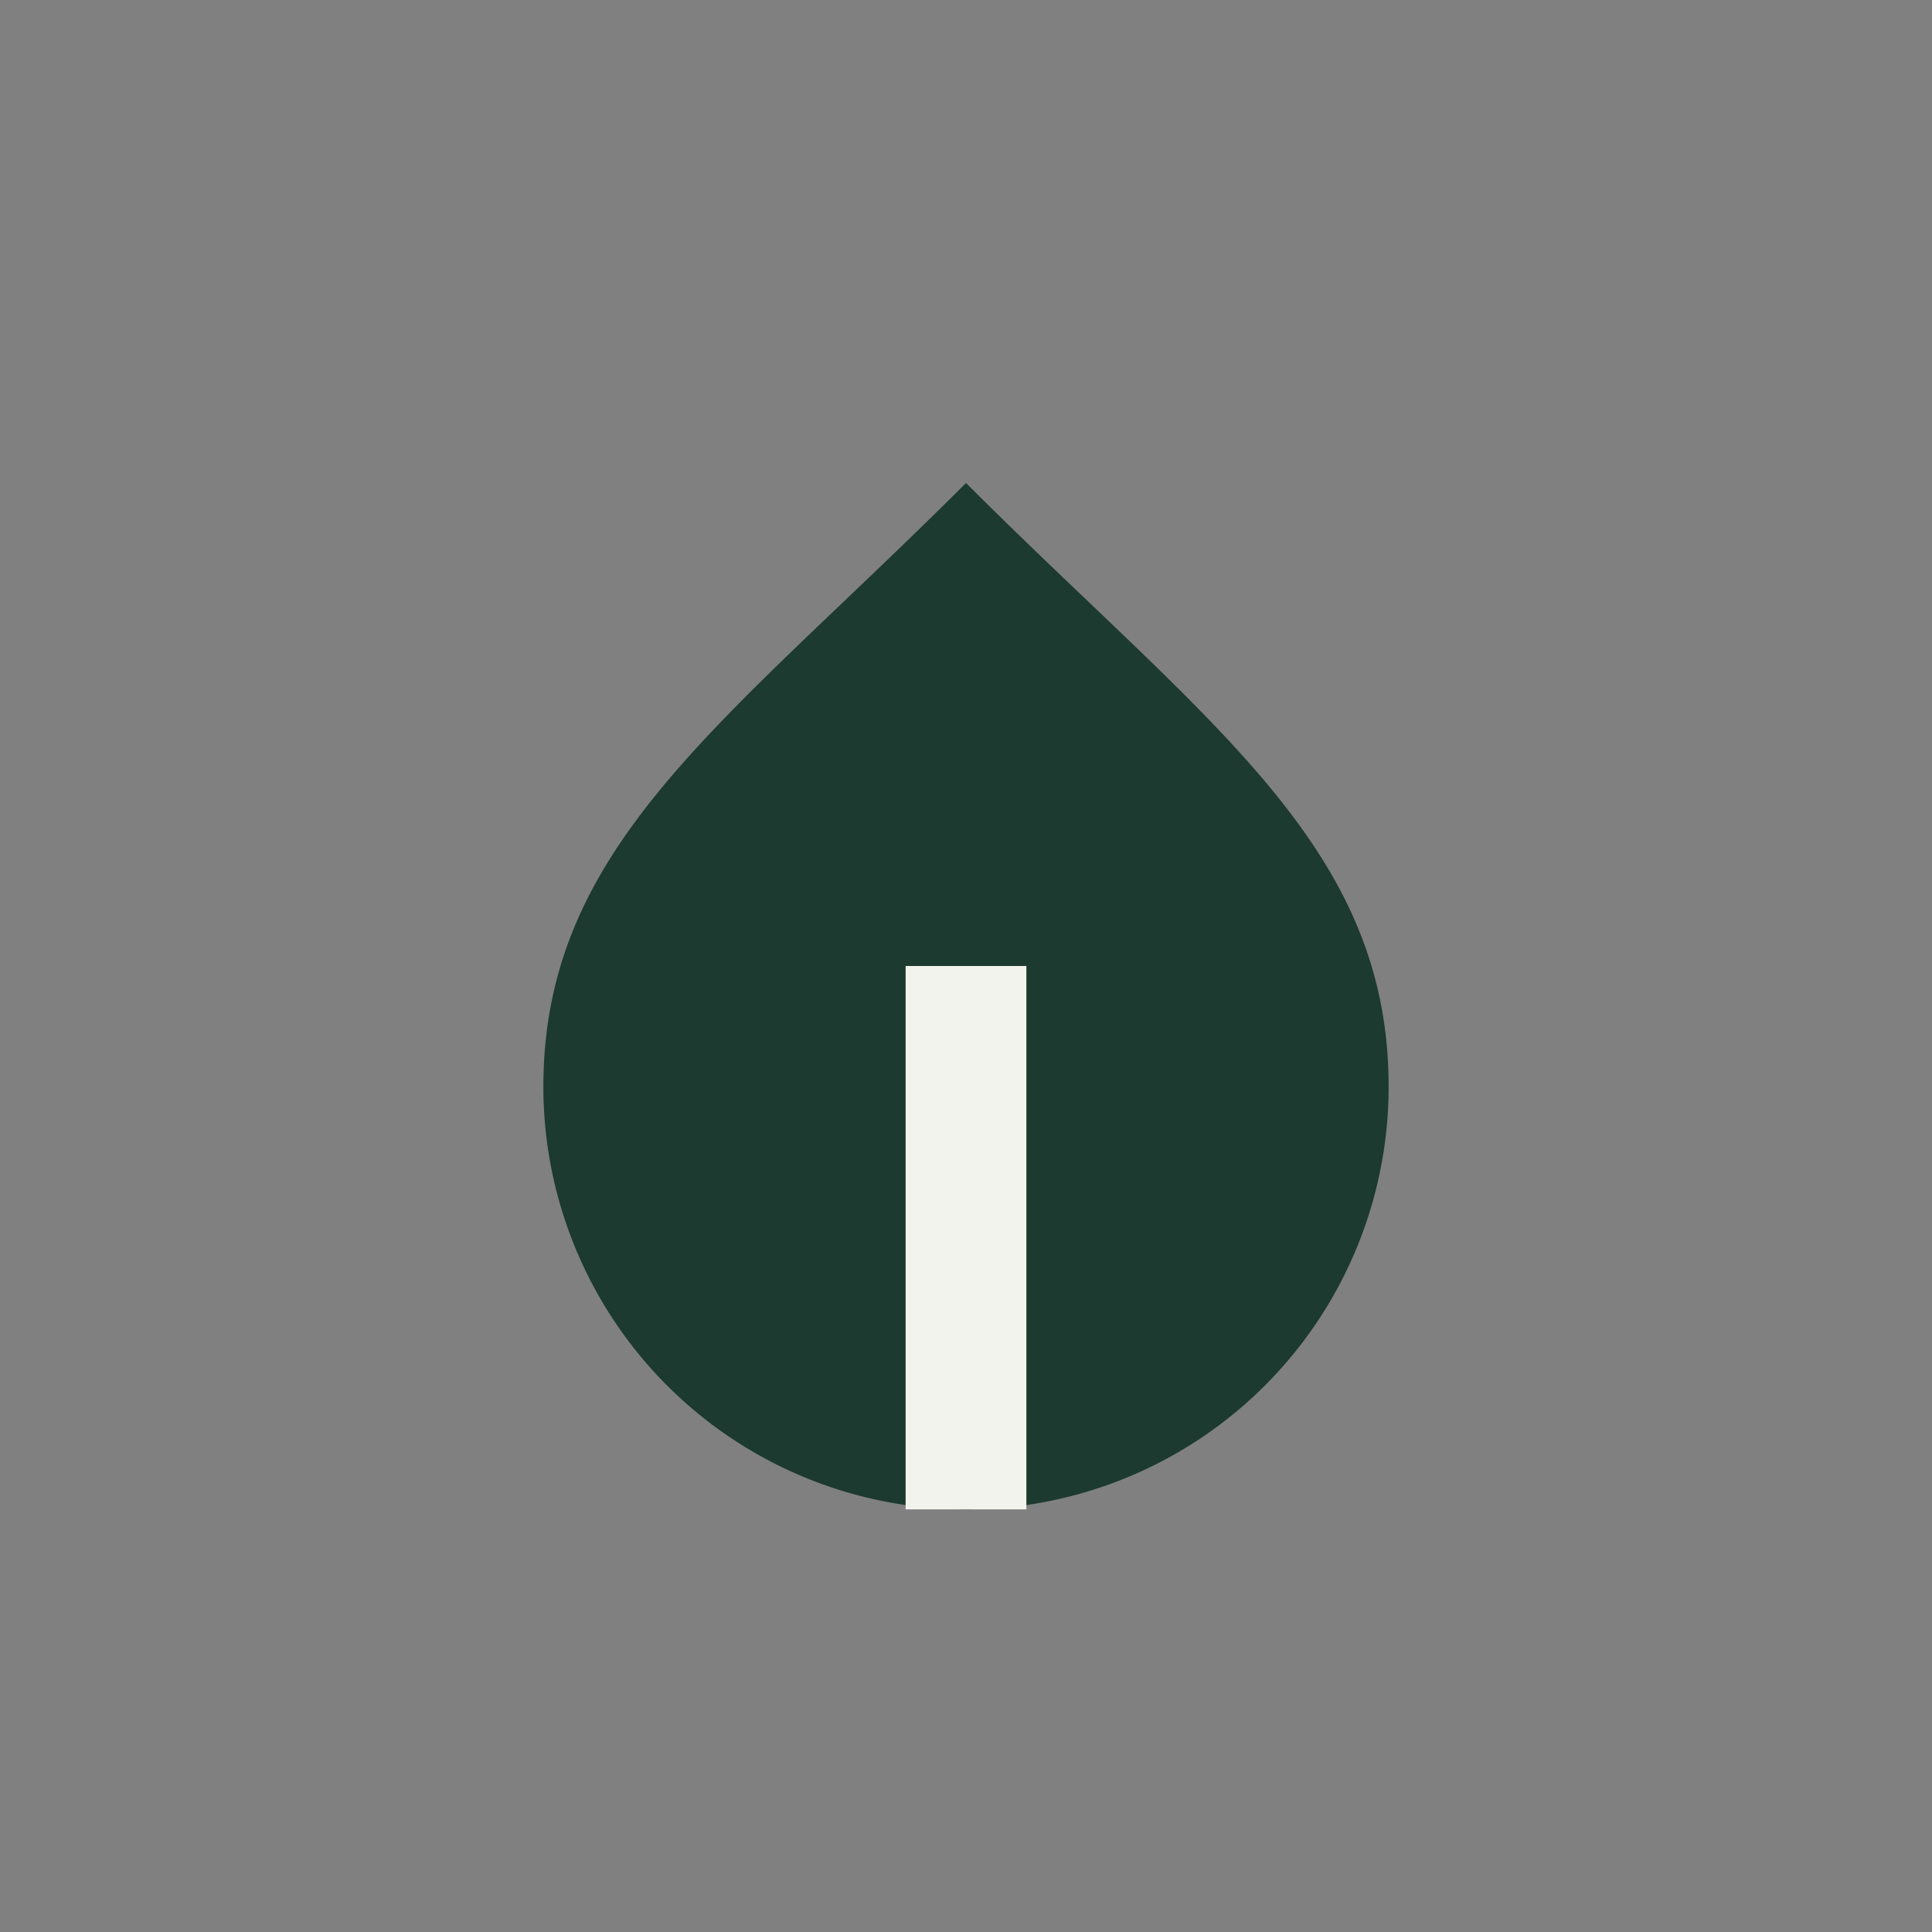
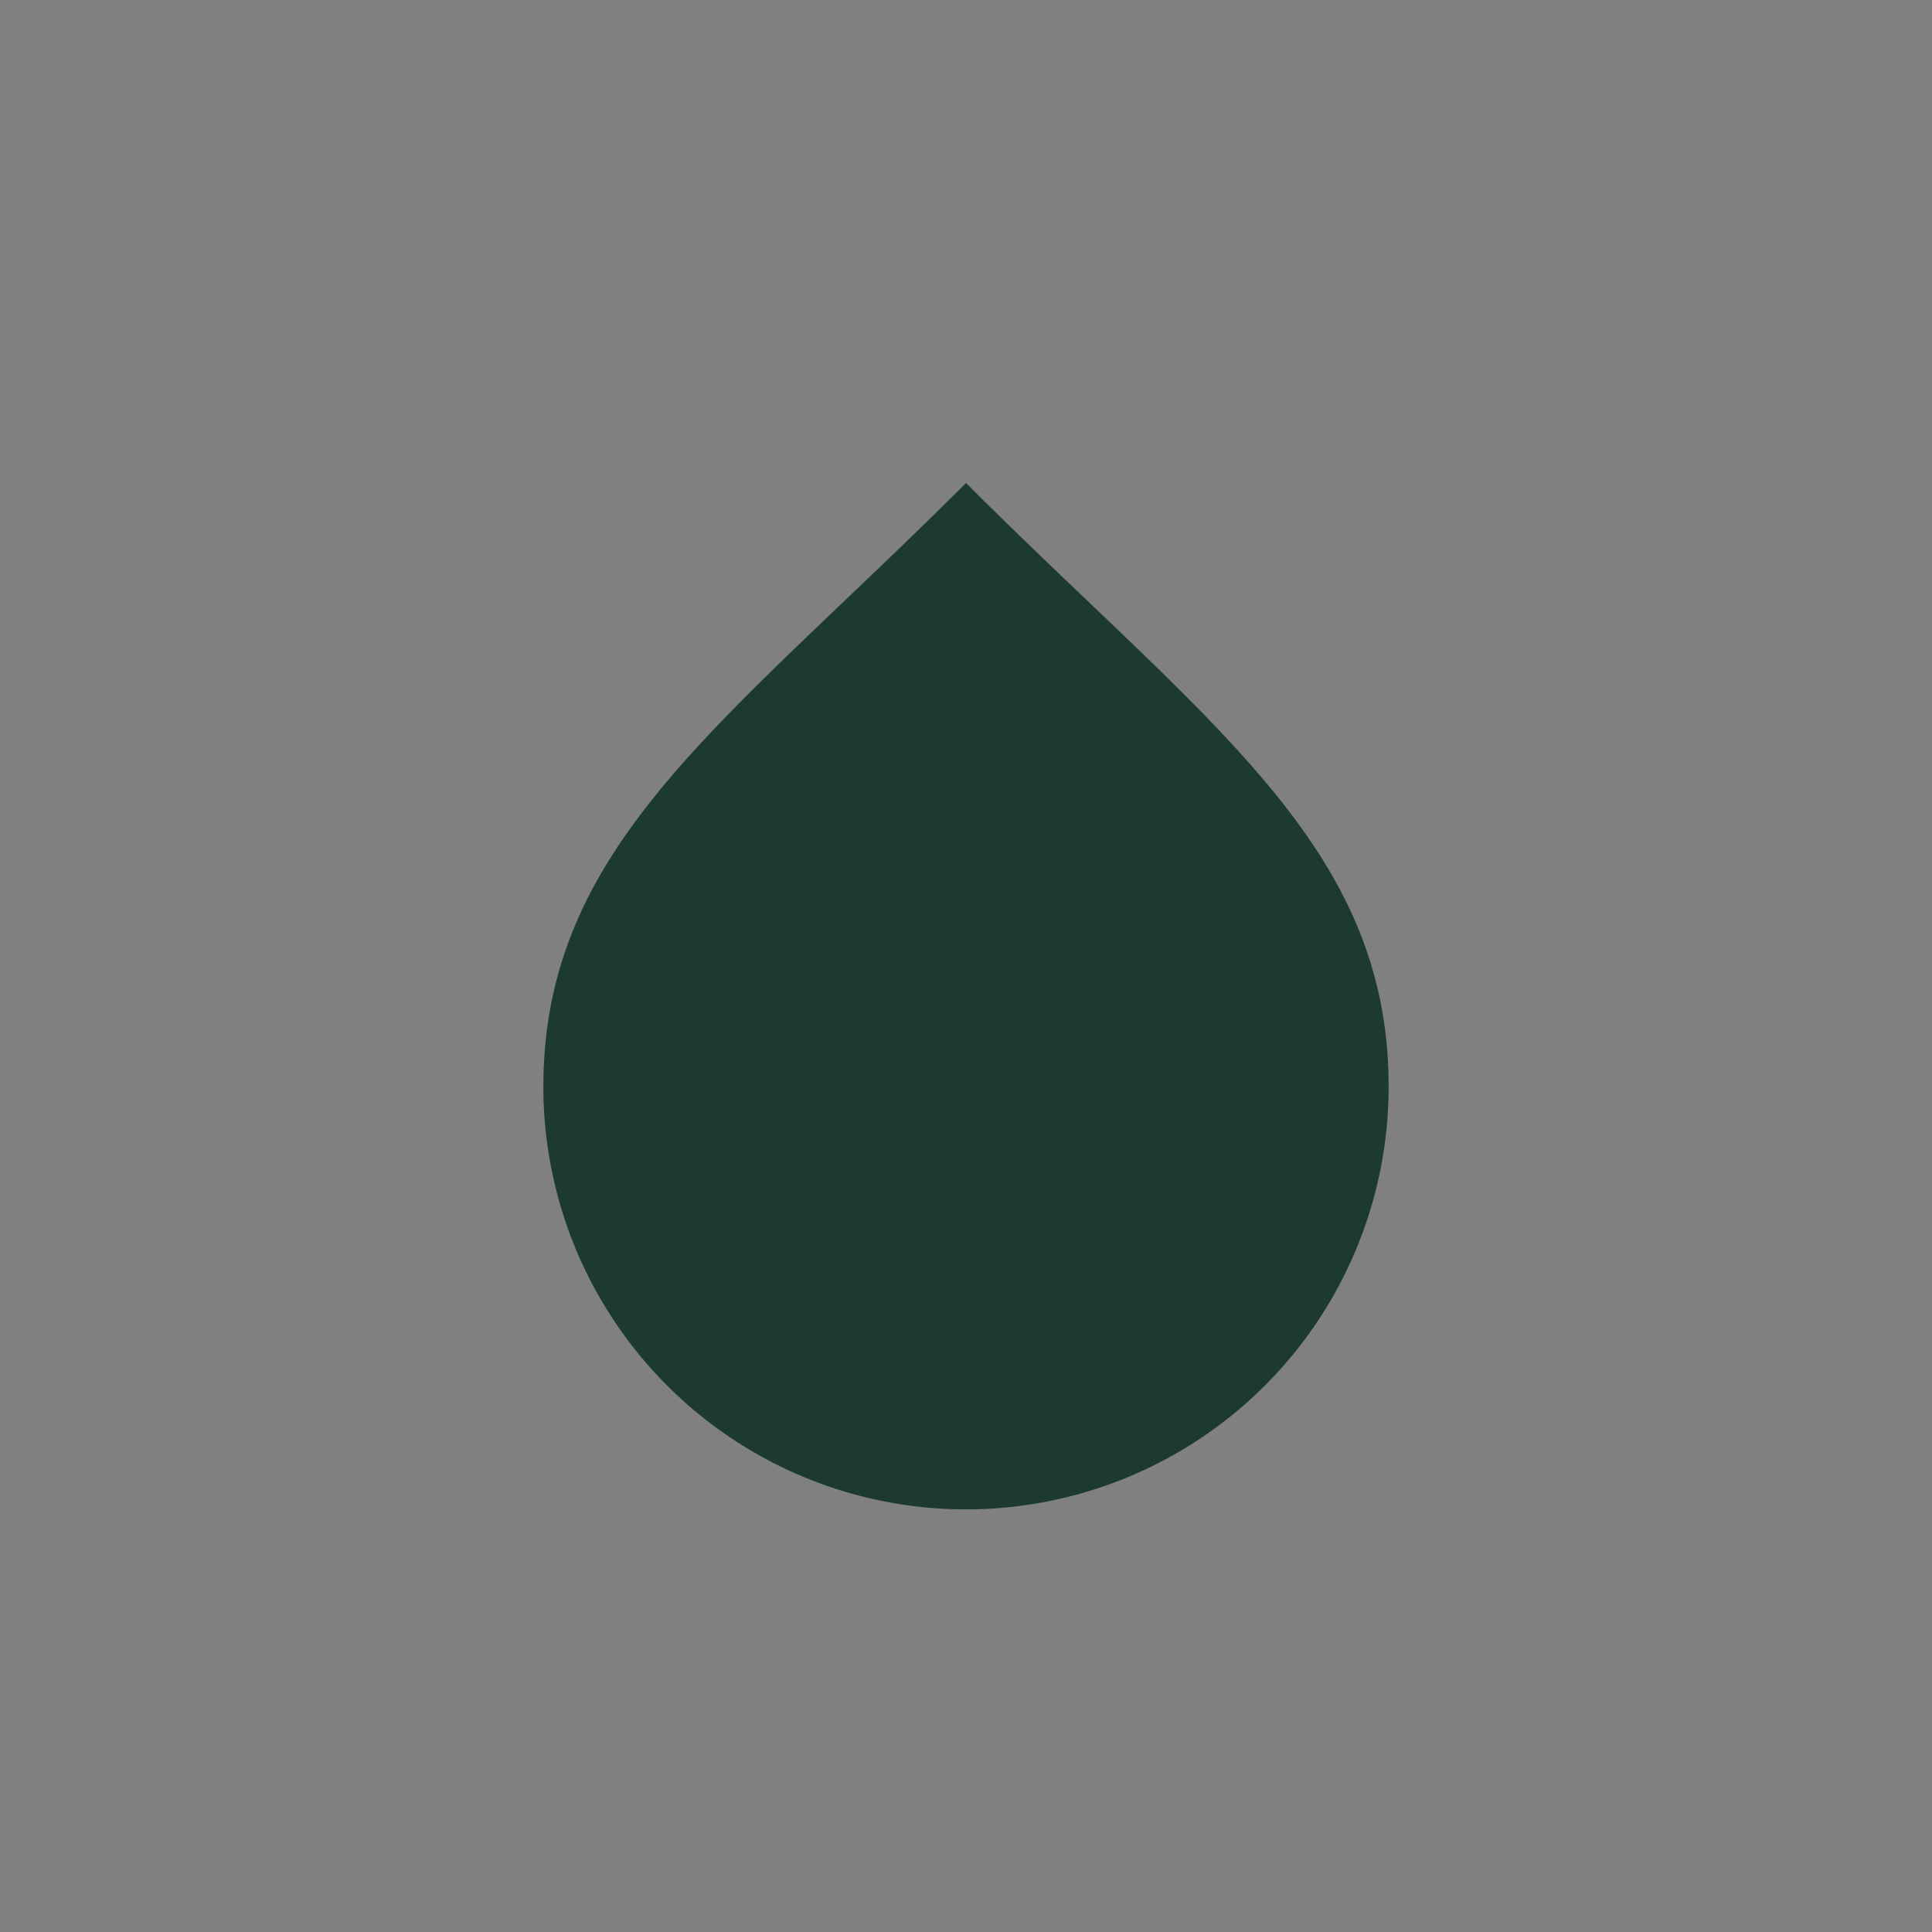
<svg xmlns="http://www.w3.org/2000/svg" width="32" height="32" viewBox="0 0 32 32">
  <rect x="0" y="0" width="32" height="32" fill="#808080" stroke="none" />
  <path d="M16 8c-4 4-7 6-7 10a7 7 0 1 0 14 0c0-4-3-6-7-10z" fill="#1C3A2F" />
-   <path d="M16 25v-9" stroke="#F3F3ED" stroke-width="2" />
</svg>